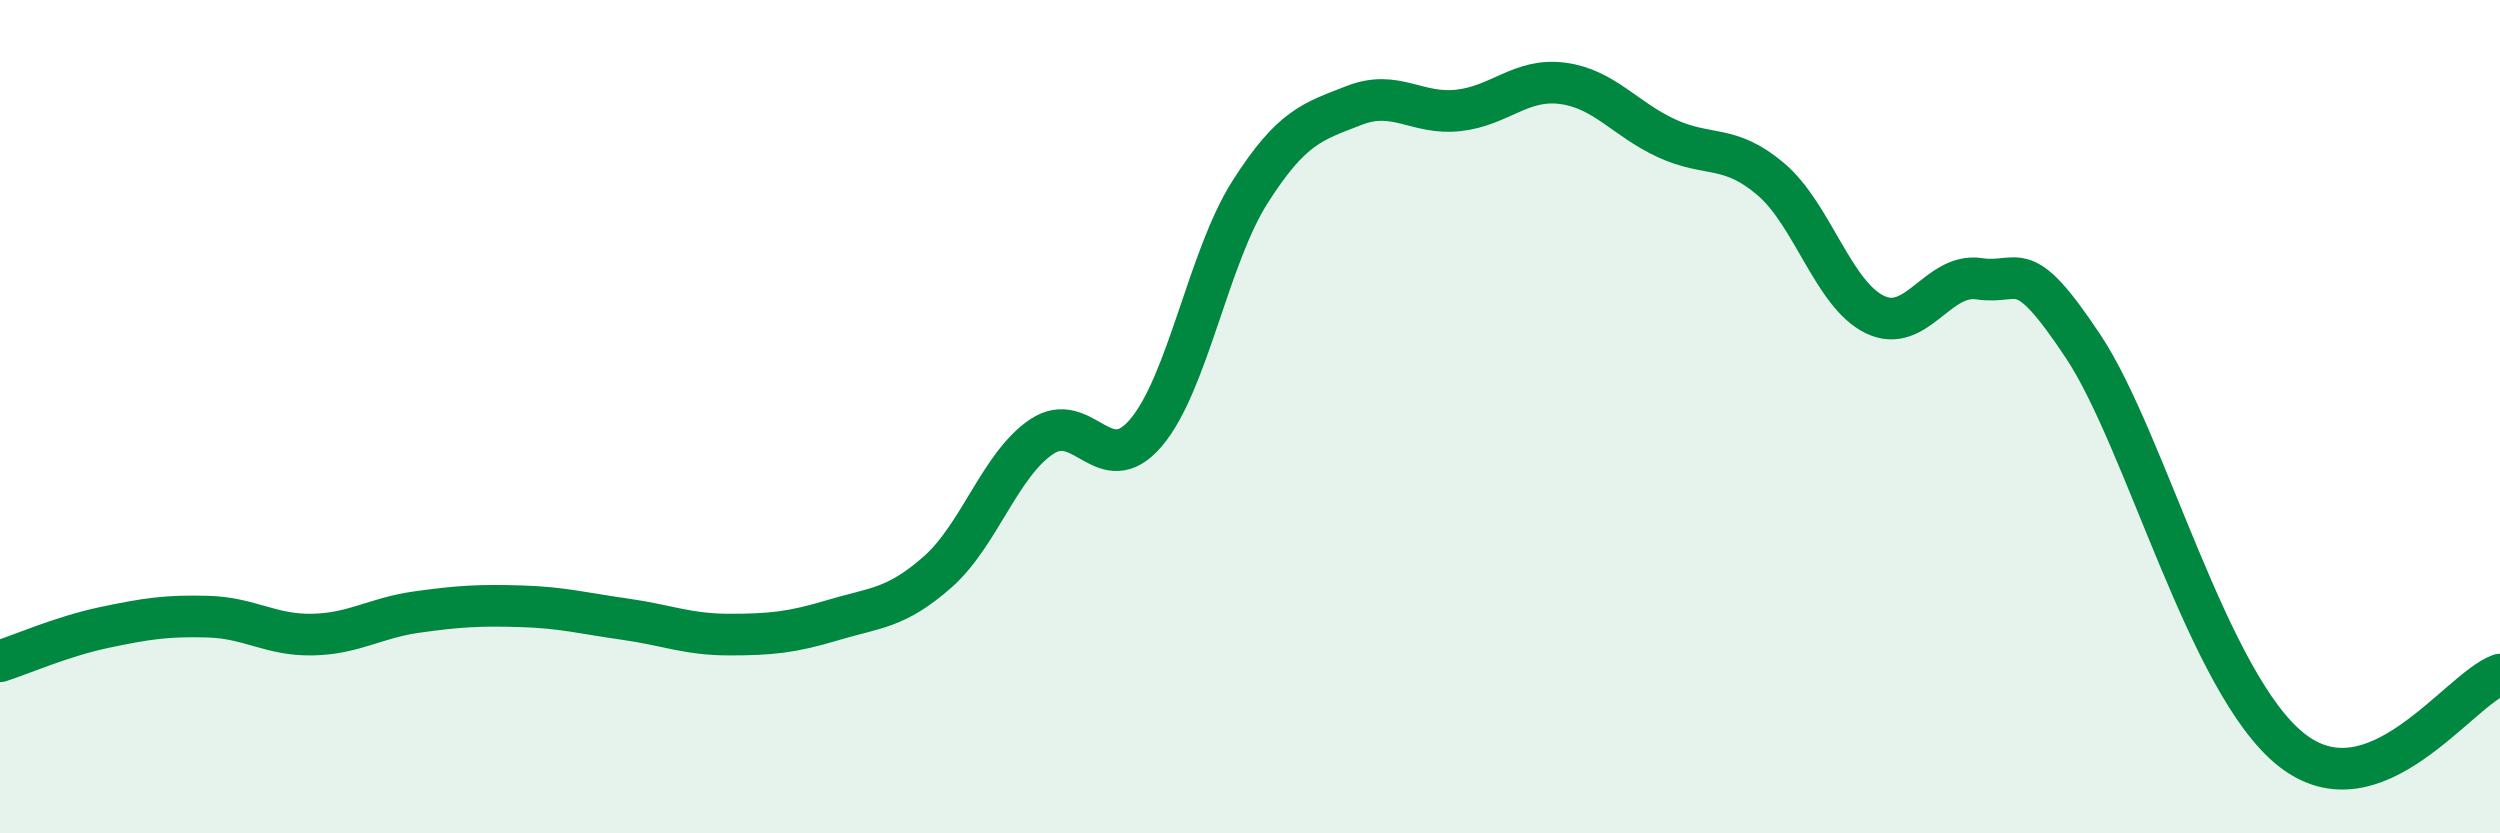
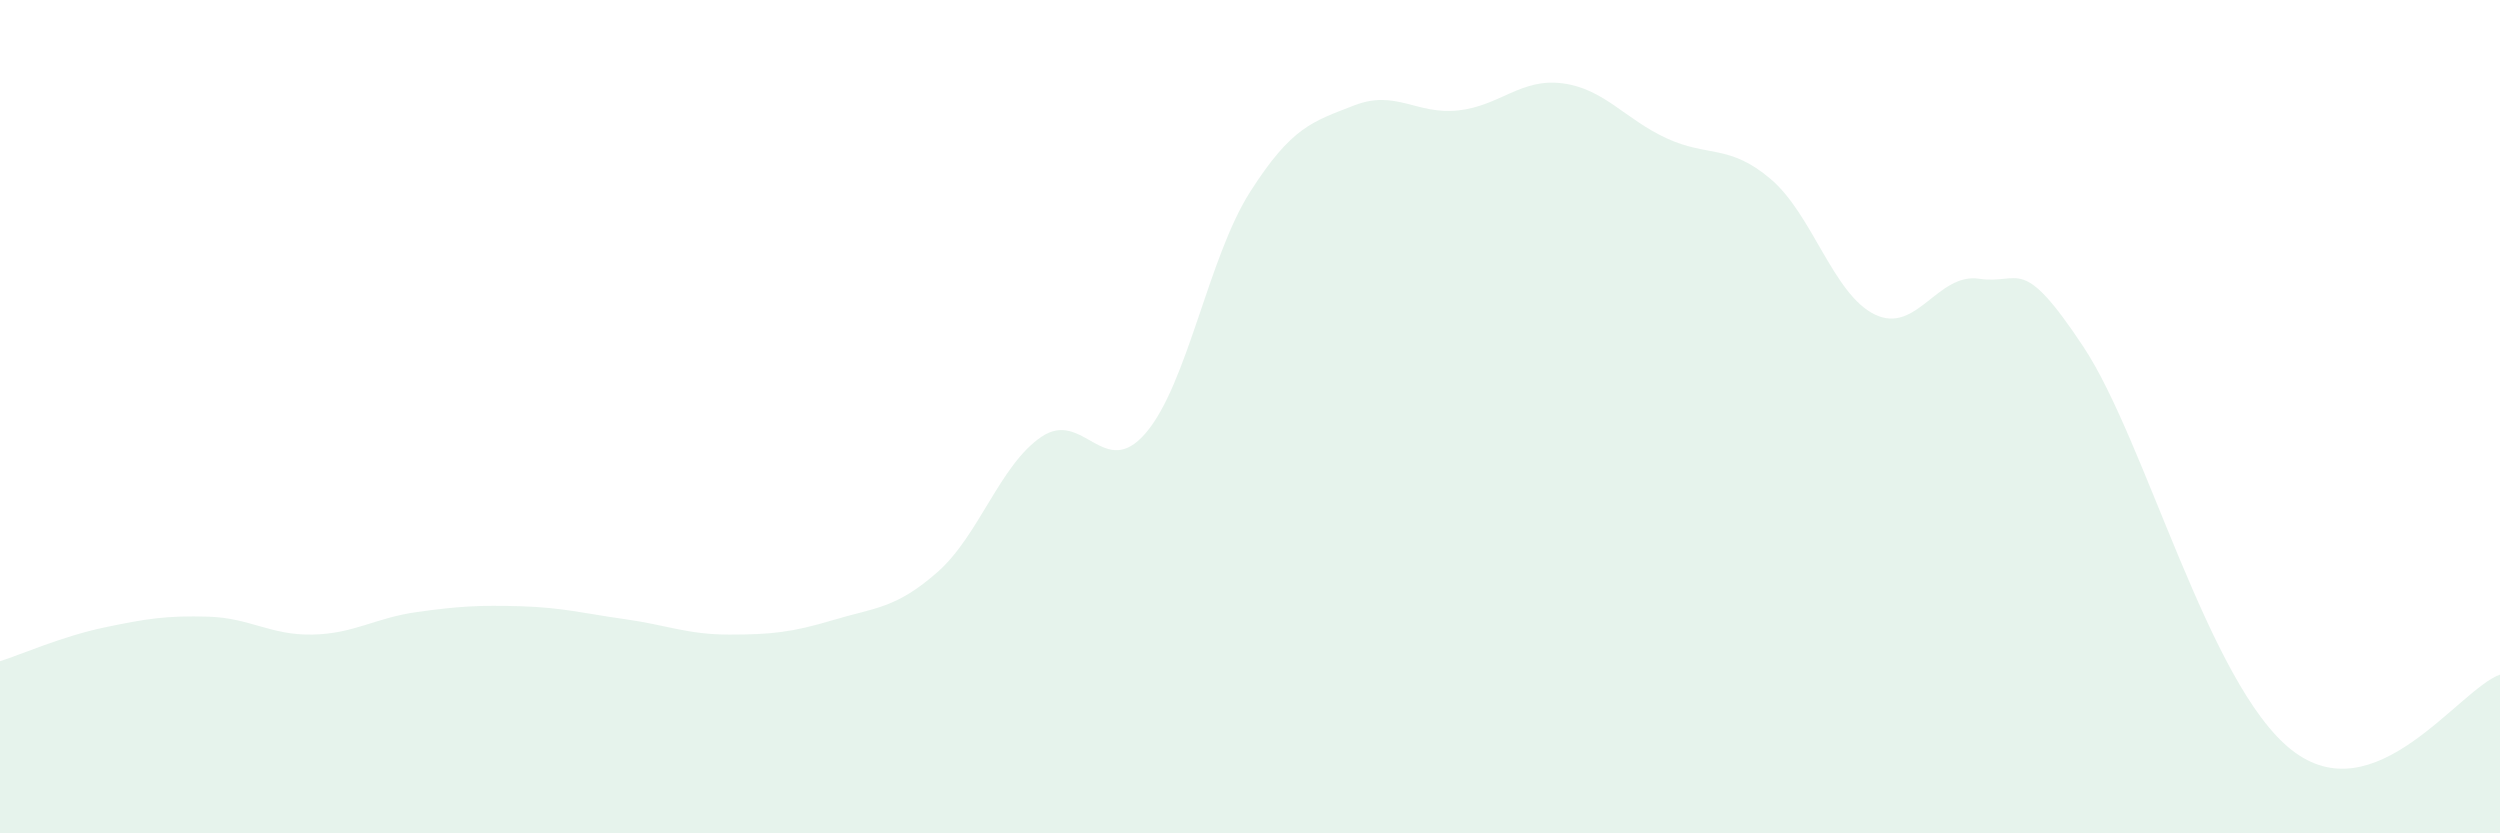
<svg xmlns="http://www.w3.org/2000/svg" width="60" height="20" viewBox="0 0 60 20">
  <path d="M 0,15.87 C 0.5,15.71 1.5,15.27 2.5,15.06 C 3.5,14.85 4,14.77 5,14.8 C 6,14.83 6.5,15.25 7.5,15.23 C 8.5,15.21 9,14.83 10,14.69 C 11,14.55 11.5,14.52 12.5,14.55 C 13.5,14.58 14,14.72 15,14.86 C 16,15 16.5,15.23 17.5,15.23 C 18.5,15.23 19,15.18 20,14.88 C 21,14.58 21.5,14.61 22.5,13.73 C 23.5,12.85 24,11.15 25,10.48 C 26,9.81 26.5,11.56 27.5,10.39 C 28.5,9.22 29,6.18 30,4.61 C 31,3.04 31.5,2.92 32.5,2.53 C 33.5,2.14 34,2.76 35,2.65 C 36,2.54 36.5,1.87 37.5,2 C 38.5,2.13 39,2.86 40,3.32 C 41,3.78 41.5,3.45 42.5,4.3 C 43.5,5.15 44,7.07 45,7.55 C 46,8.03 46.5,6.54 47.5,6.69 C 48.5,6.84 48.5,6.06 50,8.32 C 51.5,10.58 53,16.43 55,18 C 57,19.57 59,16.55 60,16.19L60 20L0 20Z" fill="#008740" opacity="0.1" stroke-linecap="round" stroke-linejoin="round" />
-   <path d="M 0,15.87 C 0.5,15.71 1.5,15.27 2.5,15.06 C 3.5,14.85 4,14.77 5,14.8 C 6,14.83 6.5,15.25 7.5,15.23 C 8.5,15.21 9,14.83 10,14.69 C 11,14.55 11.5,14.52 12.5,14.55 C 13.5,14.58 14,14.72 15,14.86 C 16,15 16.5,15.23 17.5,15.23 C 18.5,15.23 19,15.18 20,14.88 C 21,14.58 21.5,14.61 22.5,13.73 C 23.5,12.85 24,11.15 25,10.48 C 26,9.81 26.5,11.56 27.5,10.39 C 28.5,9.22 29,6.18 30,4.61 C 31,3.04 31.5,2.92 32.5,2.53 C 33.5,2.14 34,2.76 35,2.65 C 36,2.54 36.5,1.87 37.5,2 C 38.5,2.13 39,2.86 40,3.32 C 41,3.78 41.5,3.45 42.5,4.3 C 43.5,5.15 44,7.07 45,7.55 C 46,8.03 46.5,6.54 47.5,6.69 C 48.5,6.84 48.5,6.06 50,8.32 C 51.5,10.58 53,16.43 55,18 C 57,19.57 59,16.55 60,16.19" stroke="#008740" stroke-width="1" fill="none" stroke-linecap="round" stroke-linejoin="round" />
</svg>